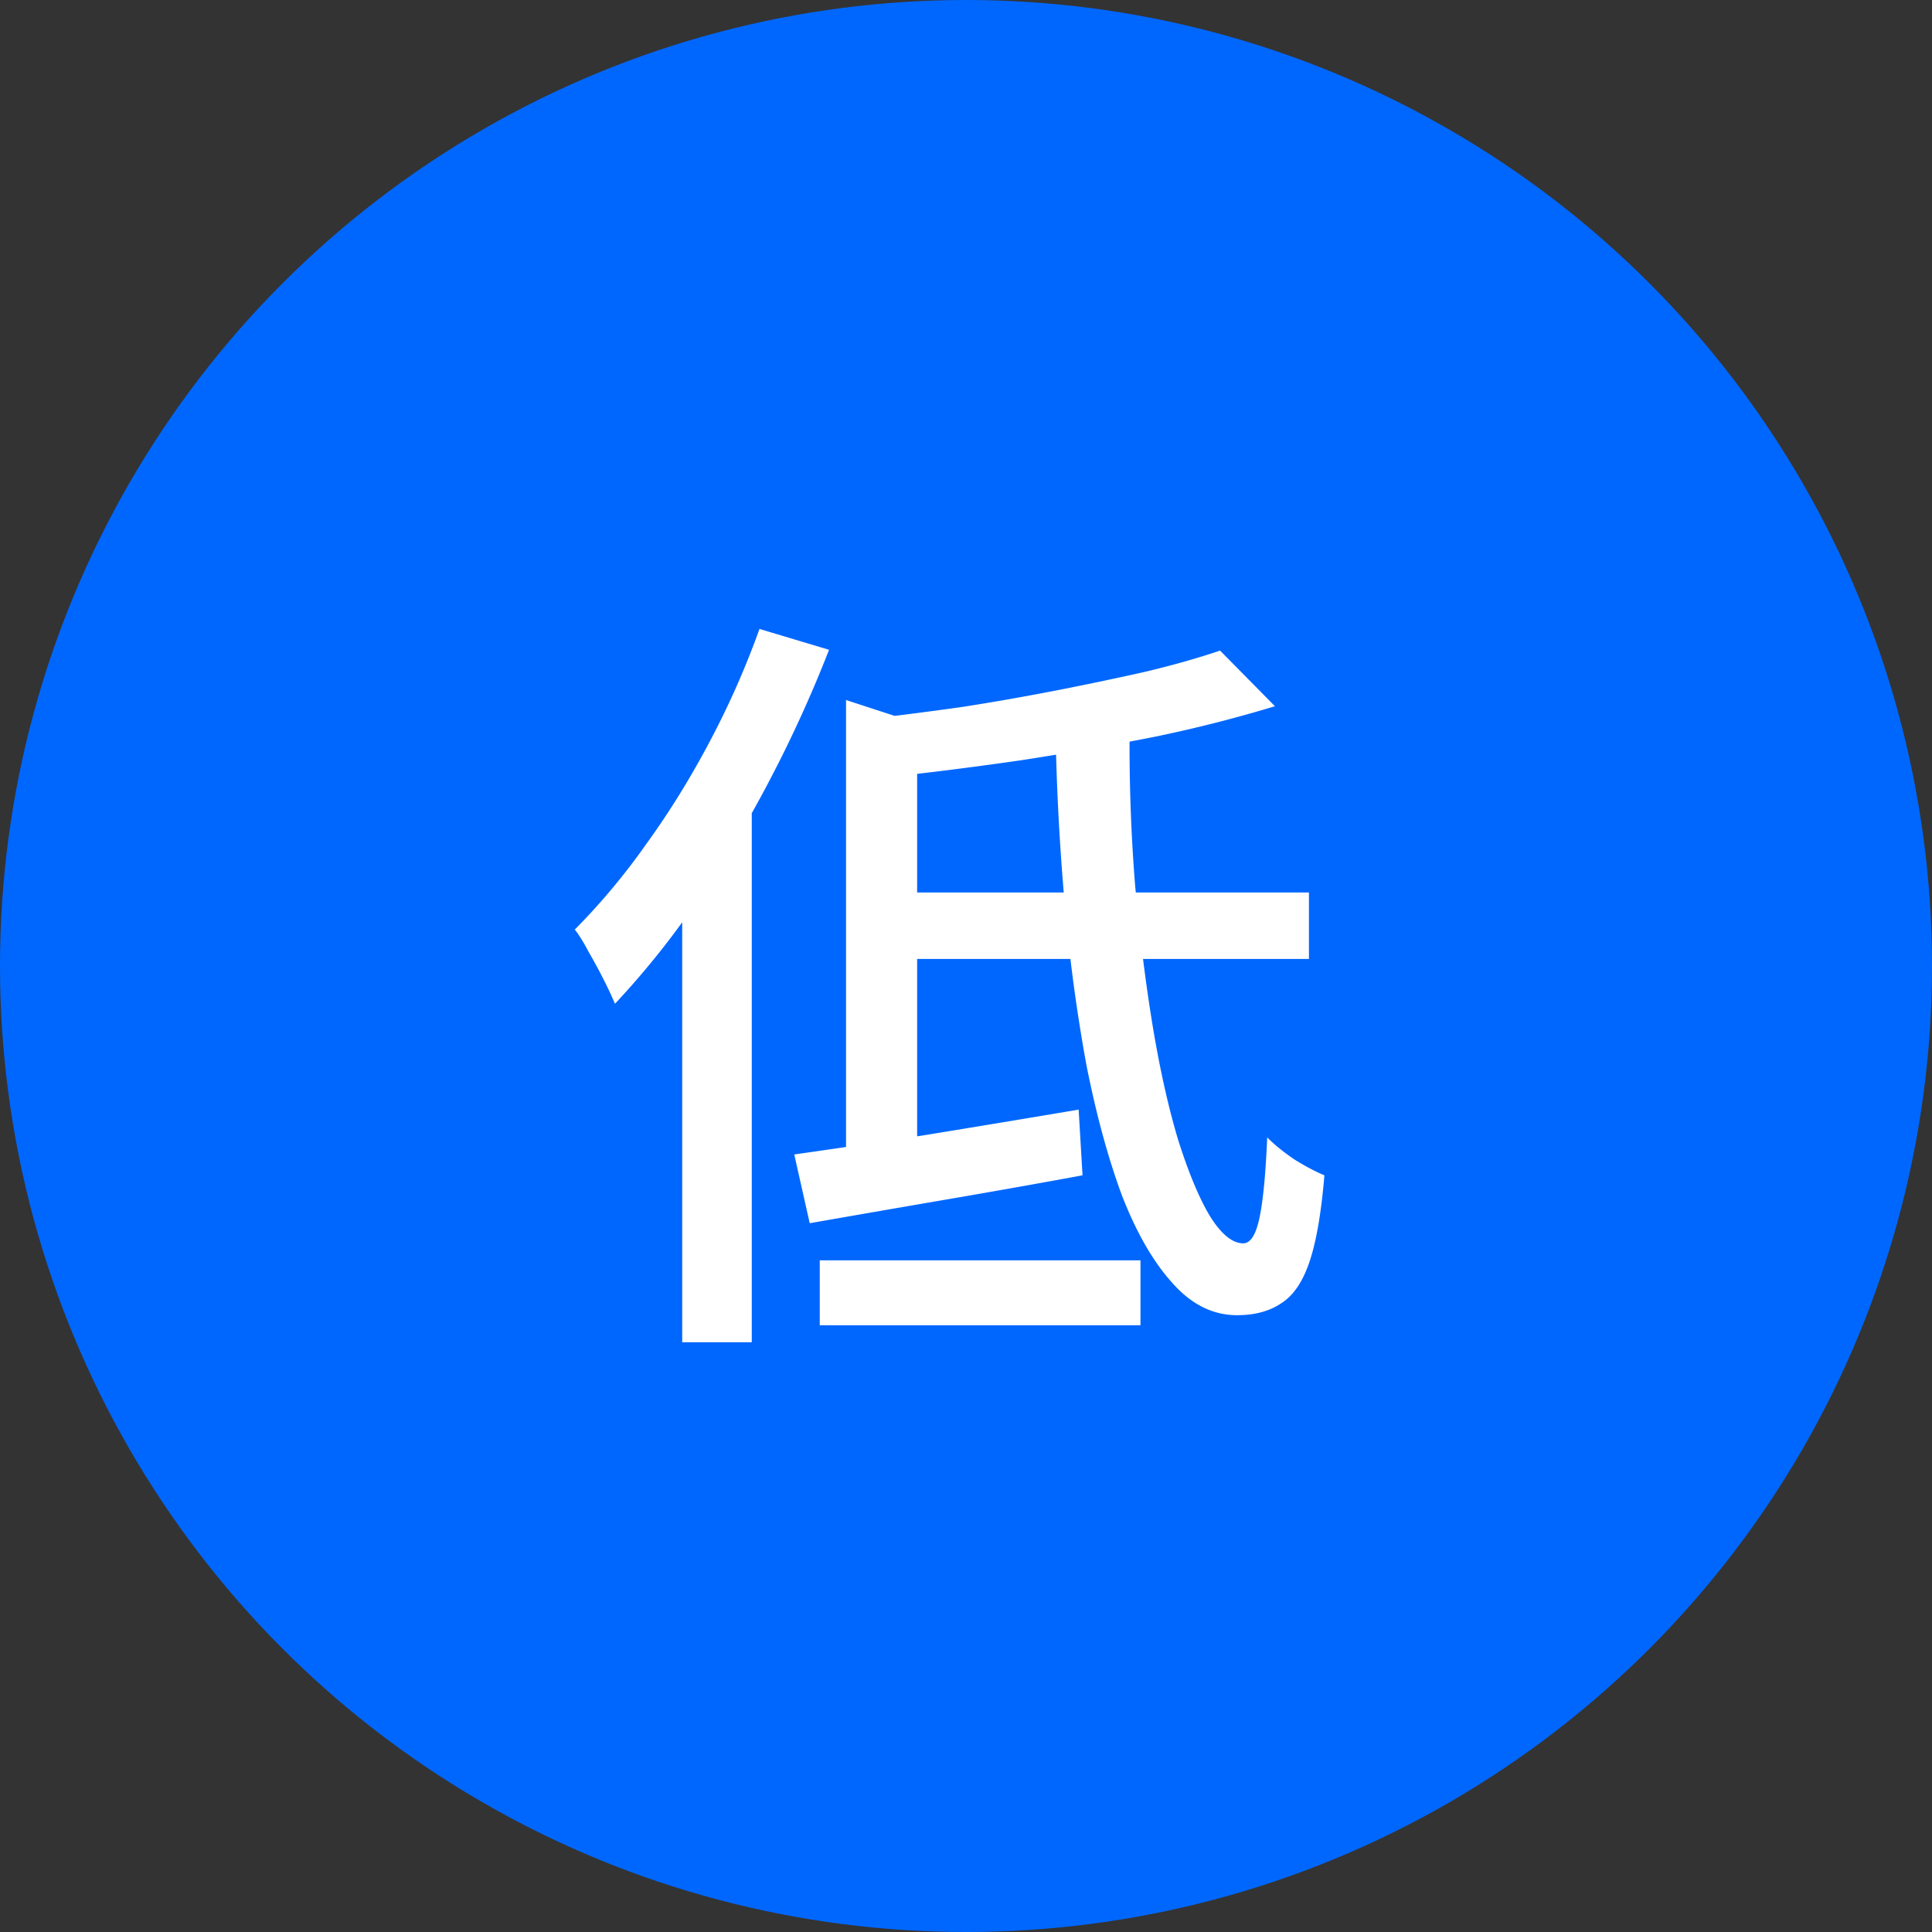
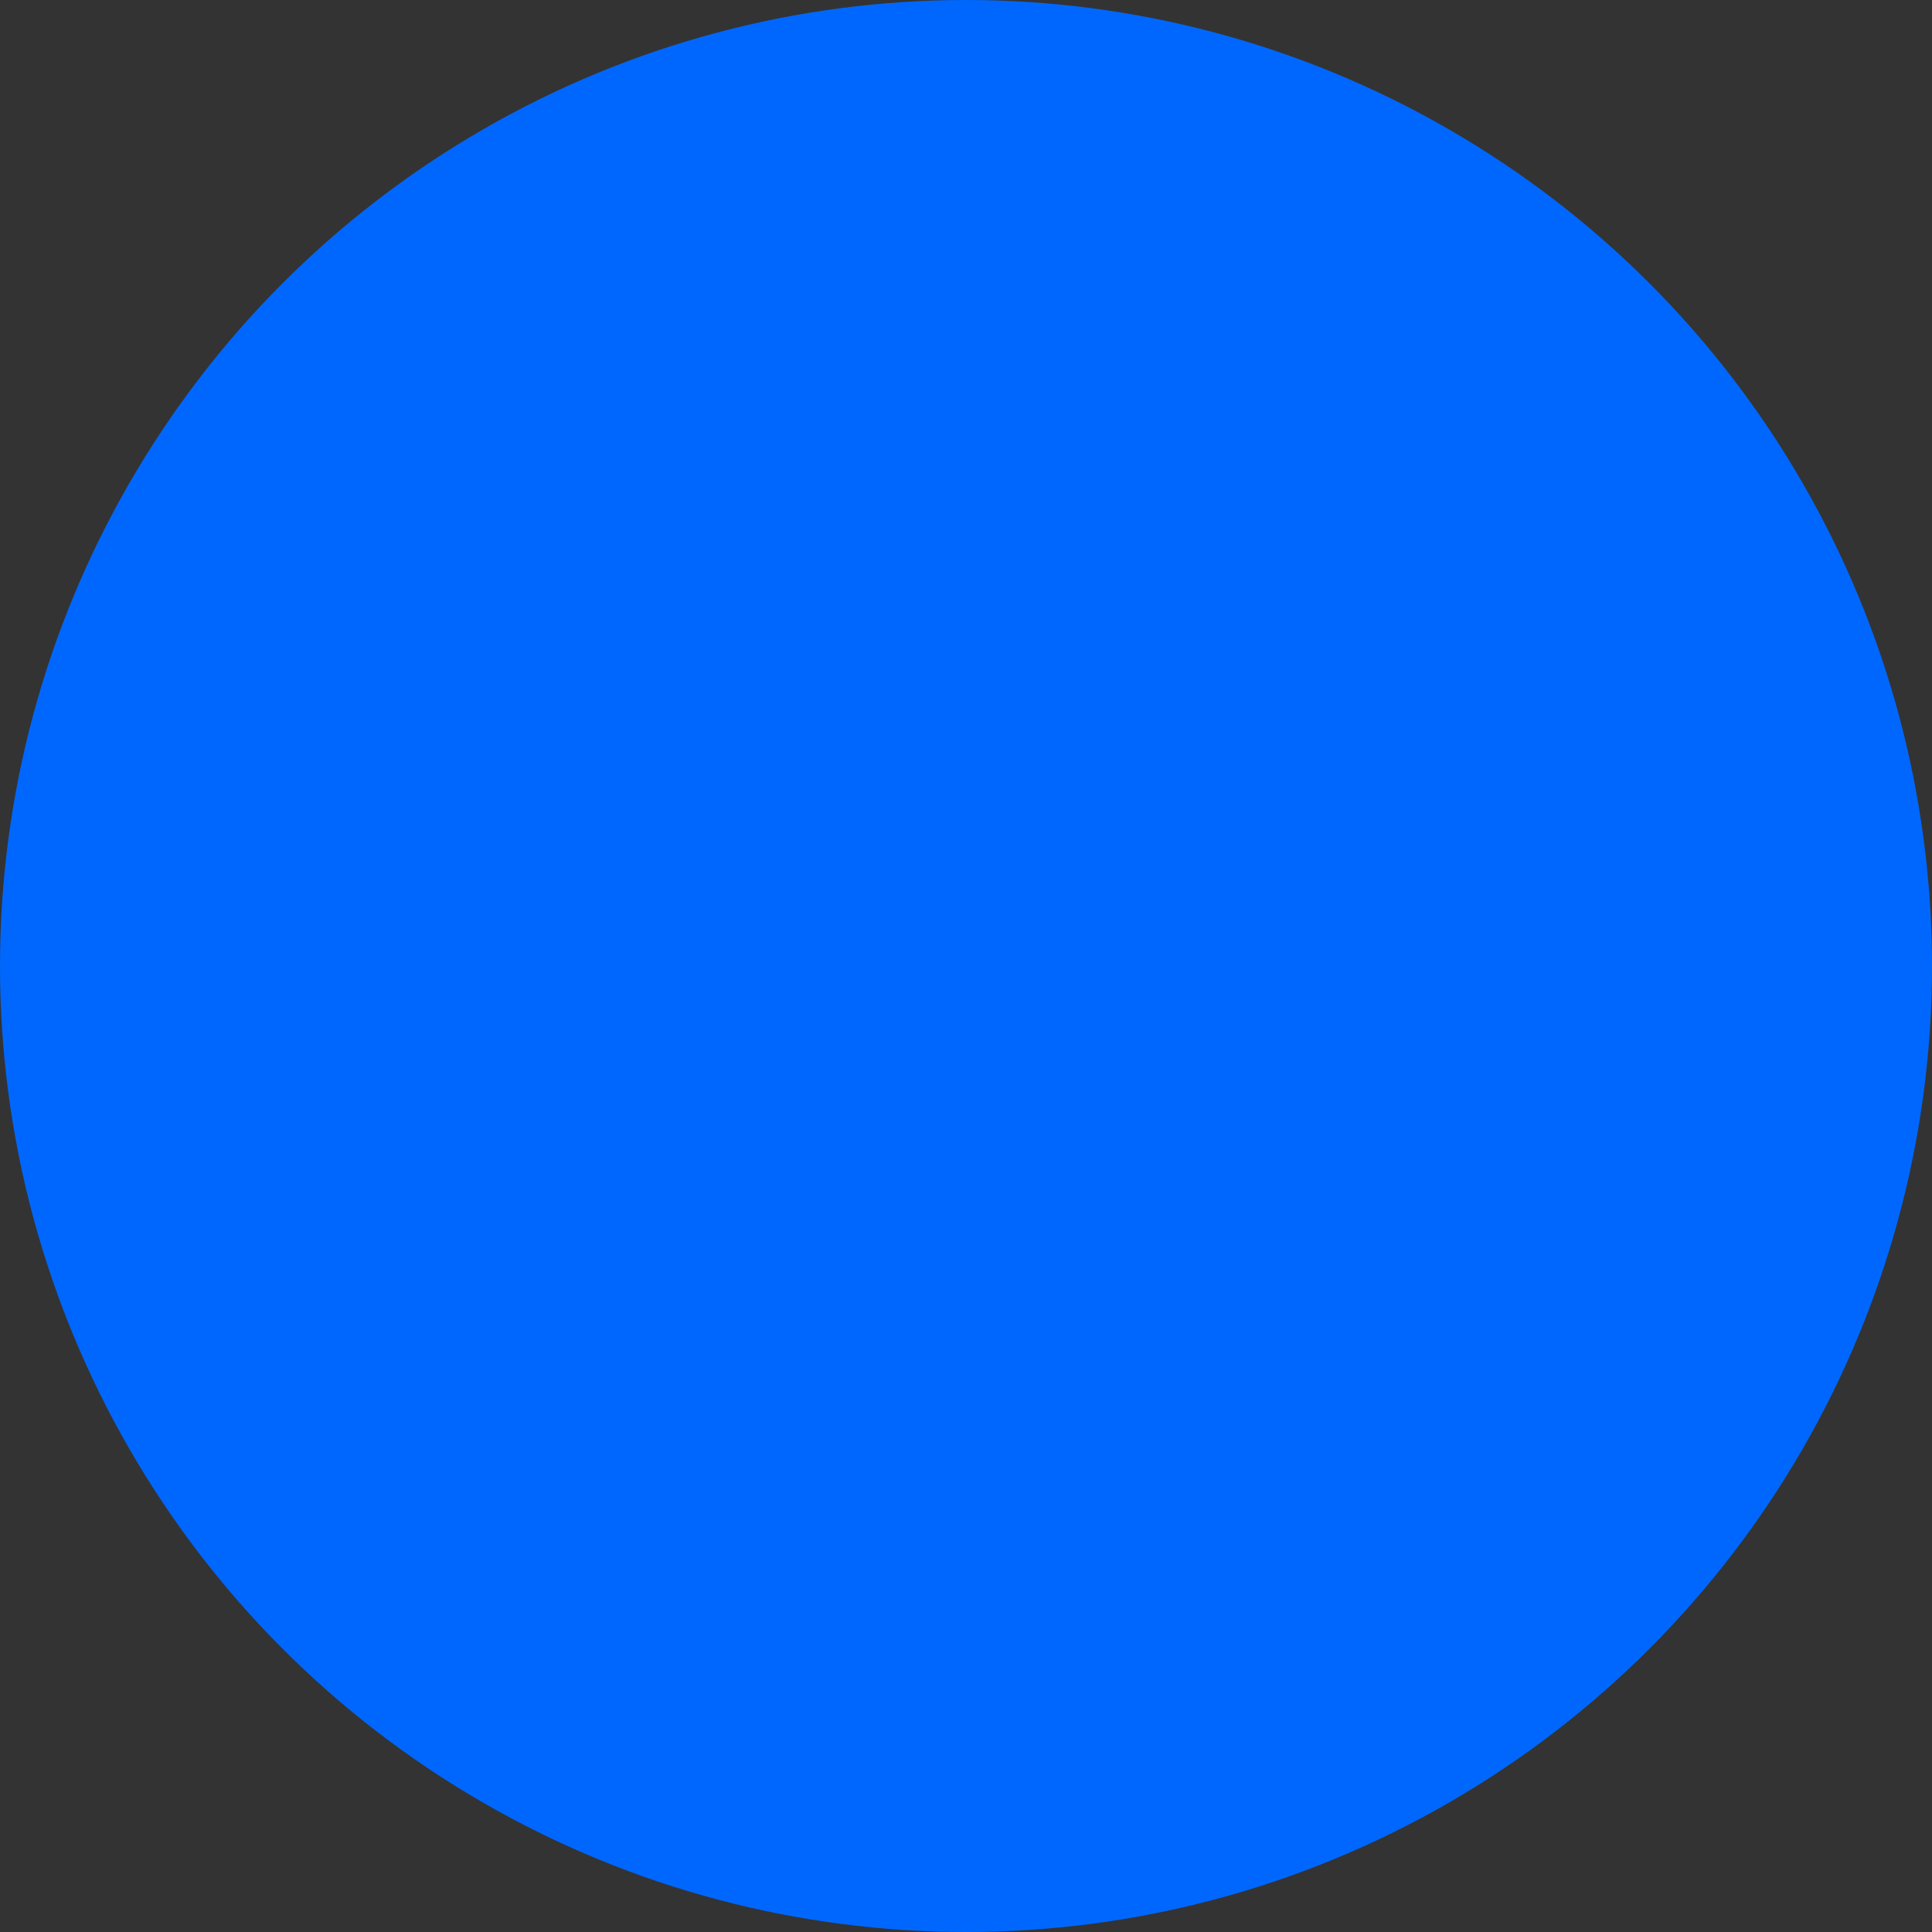
<svg xmlns="http://www.w3.org/2000/svg" width="65" height="65" fill="none">
  <rect width="100%" height="100%" fill="#333333" stroke="none" />
  <circle cx="32.5" cy="32.5" r="32.5" fill="#0067FE" />
-   <path d="m41.048 21.888 1.846 1.872a45.523 45.523 0 0 1-3.978 1.014c-1.473.295-2.999.563-4.576.806-1.56.225-3.068.416-4.524.572a5.24 5.24 0 0 0-.312-.988 12.113 12.113 0 0 0-.39-.962c1.057-.121 2.14-.26 3.25-.416a84.048 84.048 0 0 0 3.25-.572c1.057-.208 2.045-.416 2.964-.624.936-.225 1.76-.46 2.47-.702Zm-12.584 1.664 2.392.78v14.976h-2.392V23.552ZM26.722 38.84c1.23-.173 2.695-.39 4.394-.65 1.699-.277 3.423-.563 5.174-.858l.13 2.21c-1.595.295-3.207.58-4.836.858-1.612.277-3.06.529-4.342.754l-.52-2.314Zm3.146-8.814h14.17v2.236h-14.17v-2.236Zm5.642-5.564h2.496a58.89 58.89 0 0 0 .182 5.304c.156 1.716.355 3.31.598 4.784.243 1.456.529 2.73.858 3.822.347 1.092.702 1.941 1.066 2.548.381.607.754.91 1.118.91.243 0 .425-.286.546-.858.121-.572.208-1.473.26-2.704.26.26.572.511.936.754.364.225.693.399.988.52-.104 1.248-.269 2.21-.494 2.886-.225.676-.537 1.144-.936 1.404-.399.277-.901.416-1.508.416-.815 0-1.543-.364-2.184-1.092-.641-.71-1.205-1.69-1.69-2.938-.468-1.265-.867-2.73-1.196-4.394a58.418 58.418 0 0 1-.728-5.408 82.91 82.91 0 0 1-.312-5.954Zm-7.93 17.94h10.79v2.184H27.58v-2.184ZM25.552 21.16l2.34.702a43.037 43.037 0 0 1-2.002 4.394 39.66 39.66 0 0 1-2.47 4.108 28.252 28.252 0 0 1-2.73 3.406 12.975 12.975 0 0 0-.364-.78c-.156-.312-.33-.633-.52-.962-.173-.33-.33-.58-.468-.754a22.207 22.207 0 0 0 2.392-2.86c.78-1.075 1.5-2.236 2.158-3.484a28.727 28.727 0 0 0 1.664-3.77Zm-2.6 6.89 2.314-2.314.026.026v19.396h-2.34V28.05Z" fill="#fff" />
</svg>